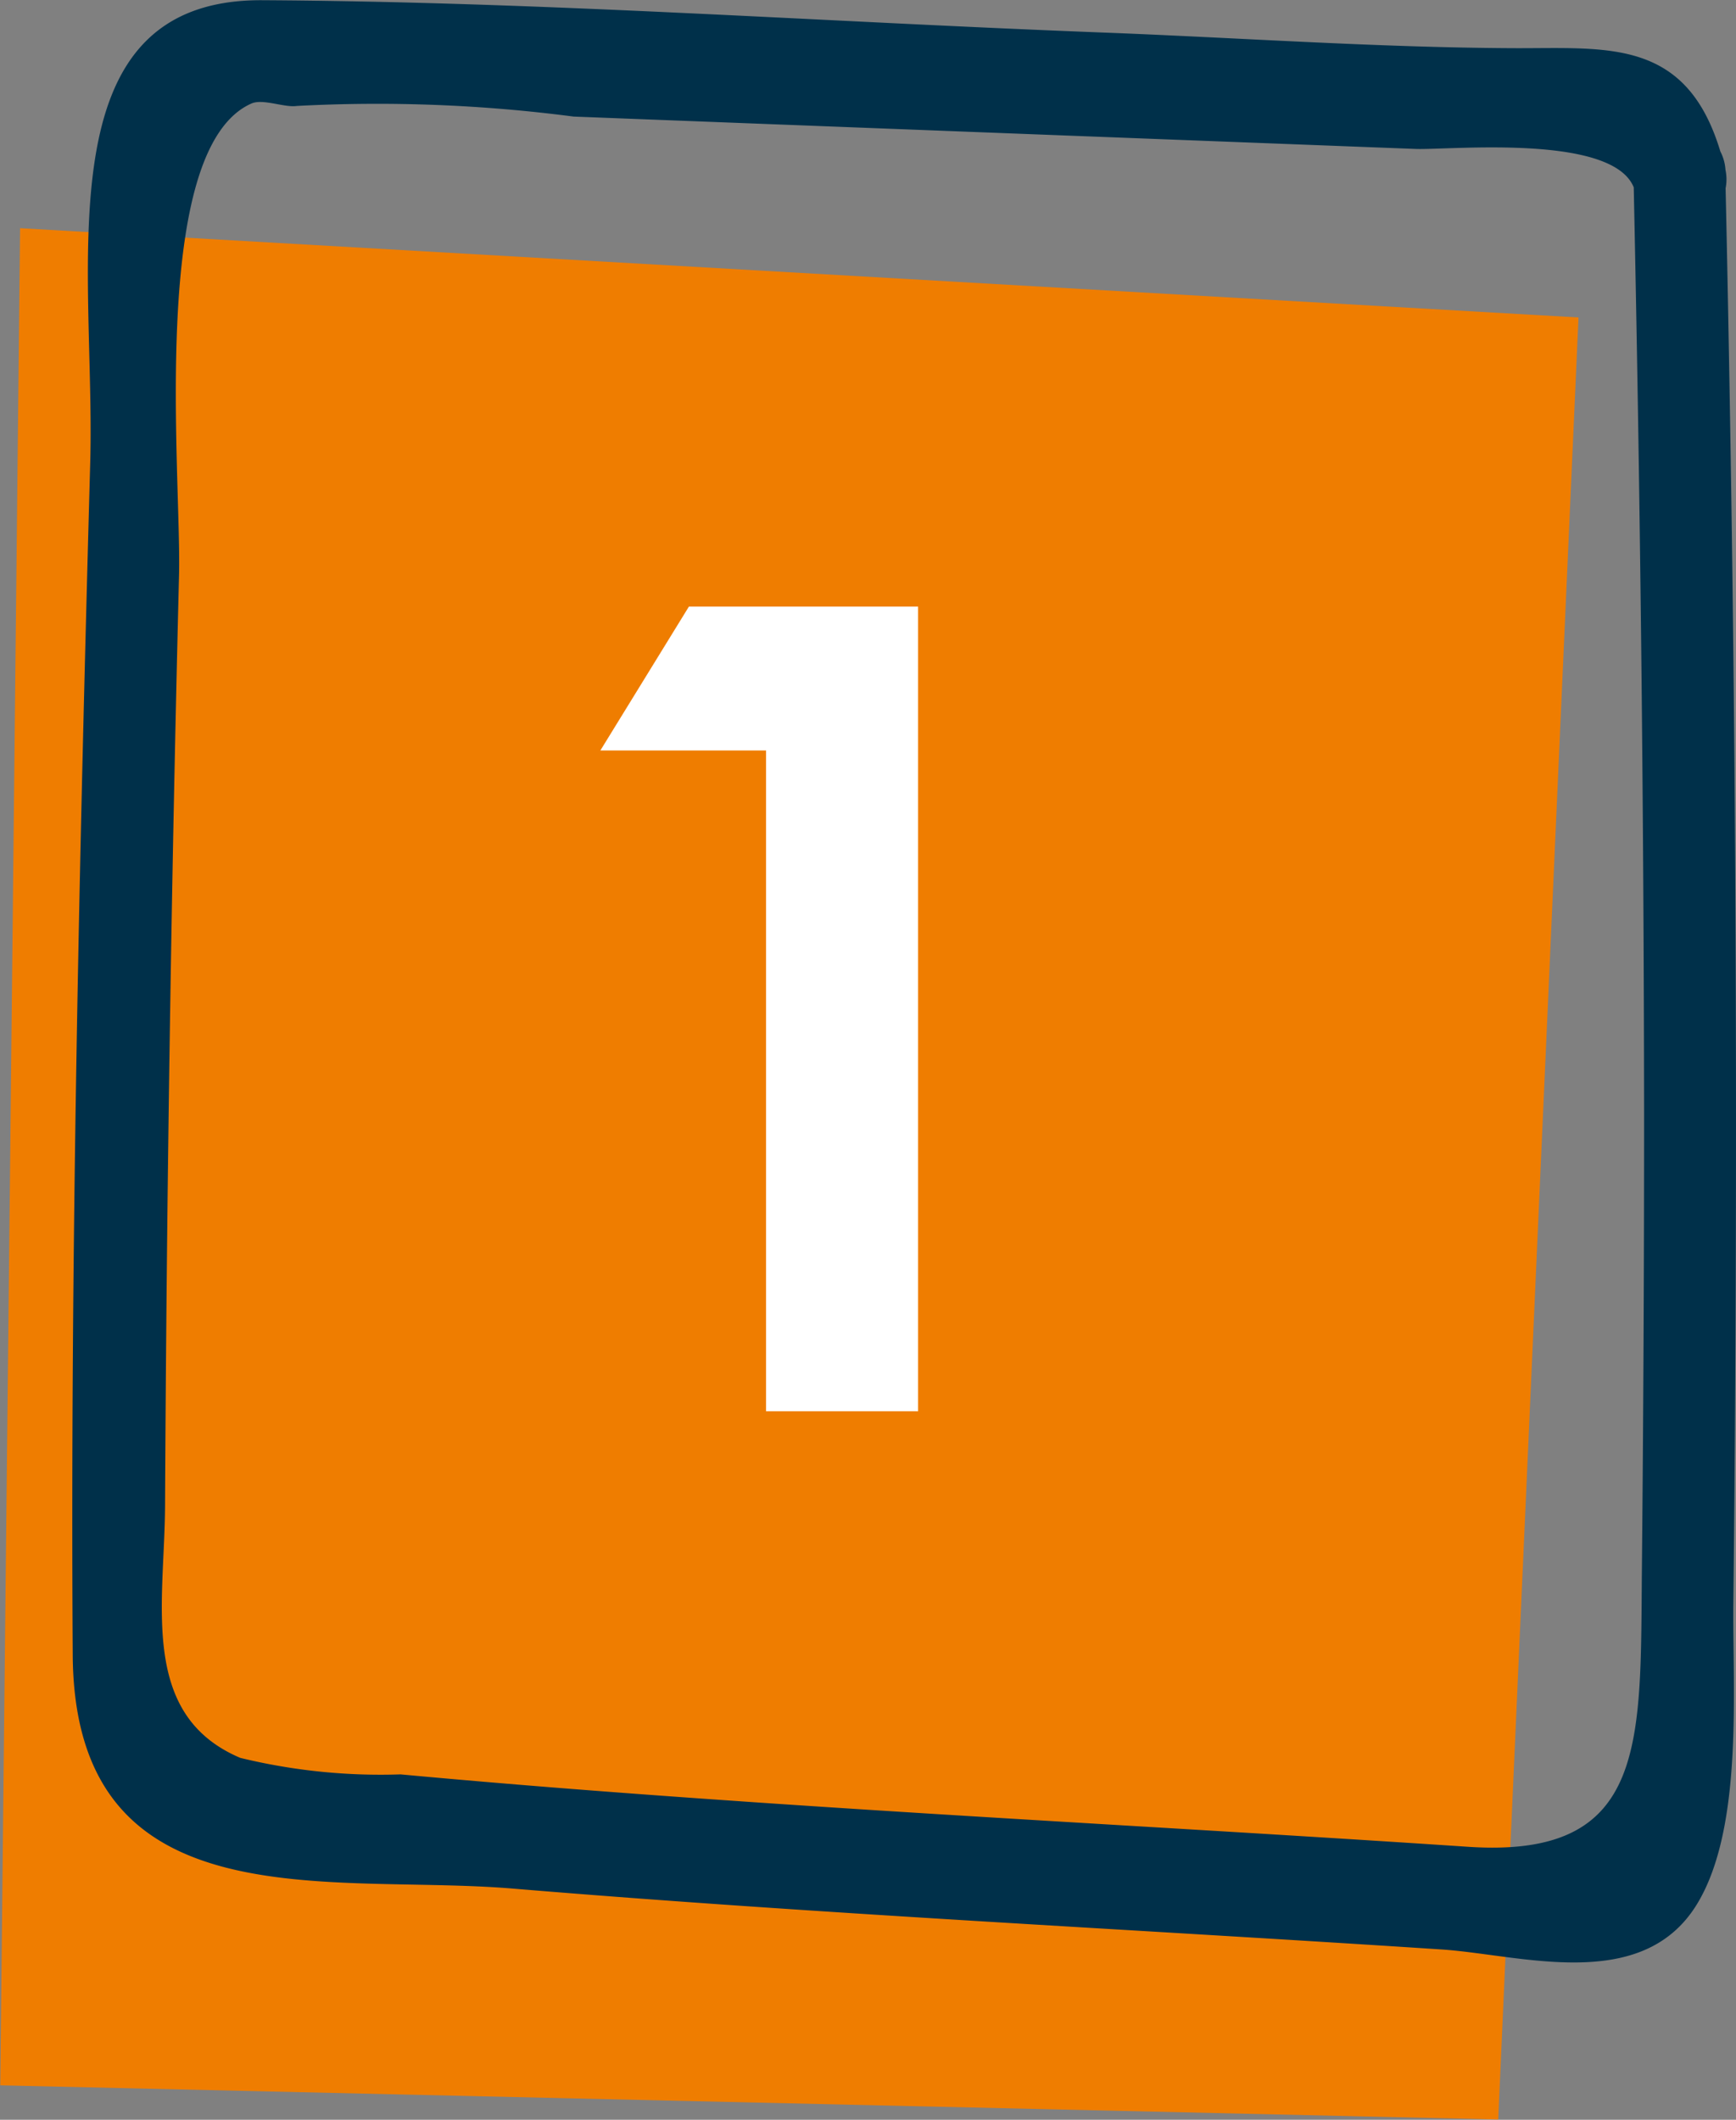
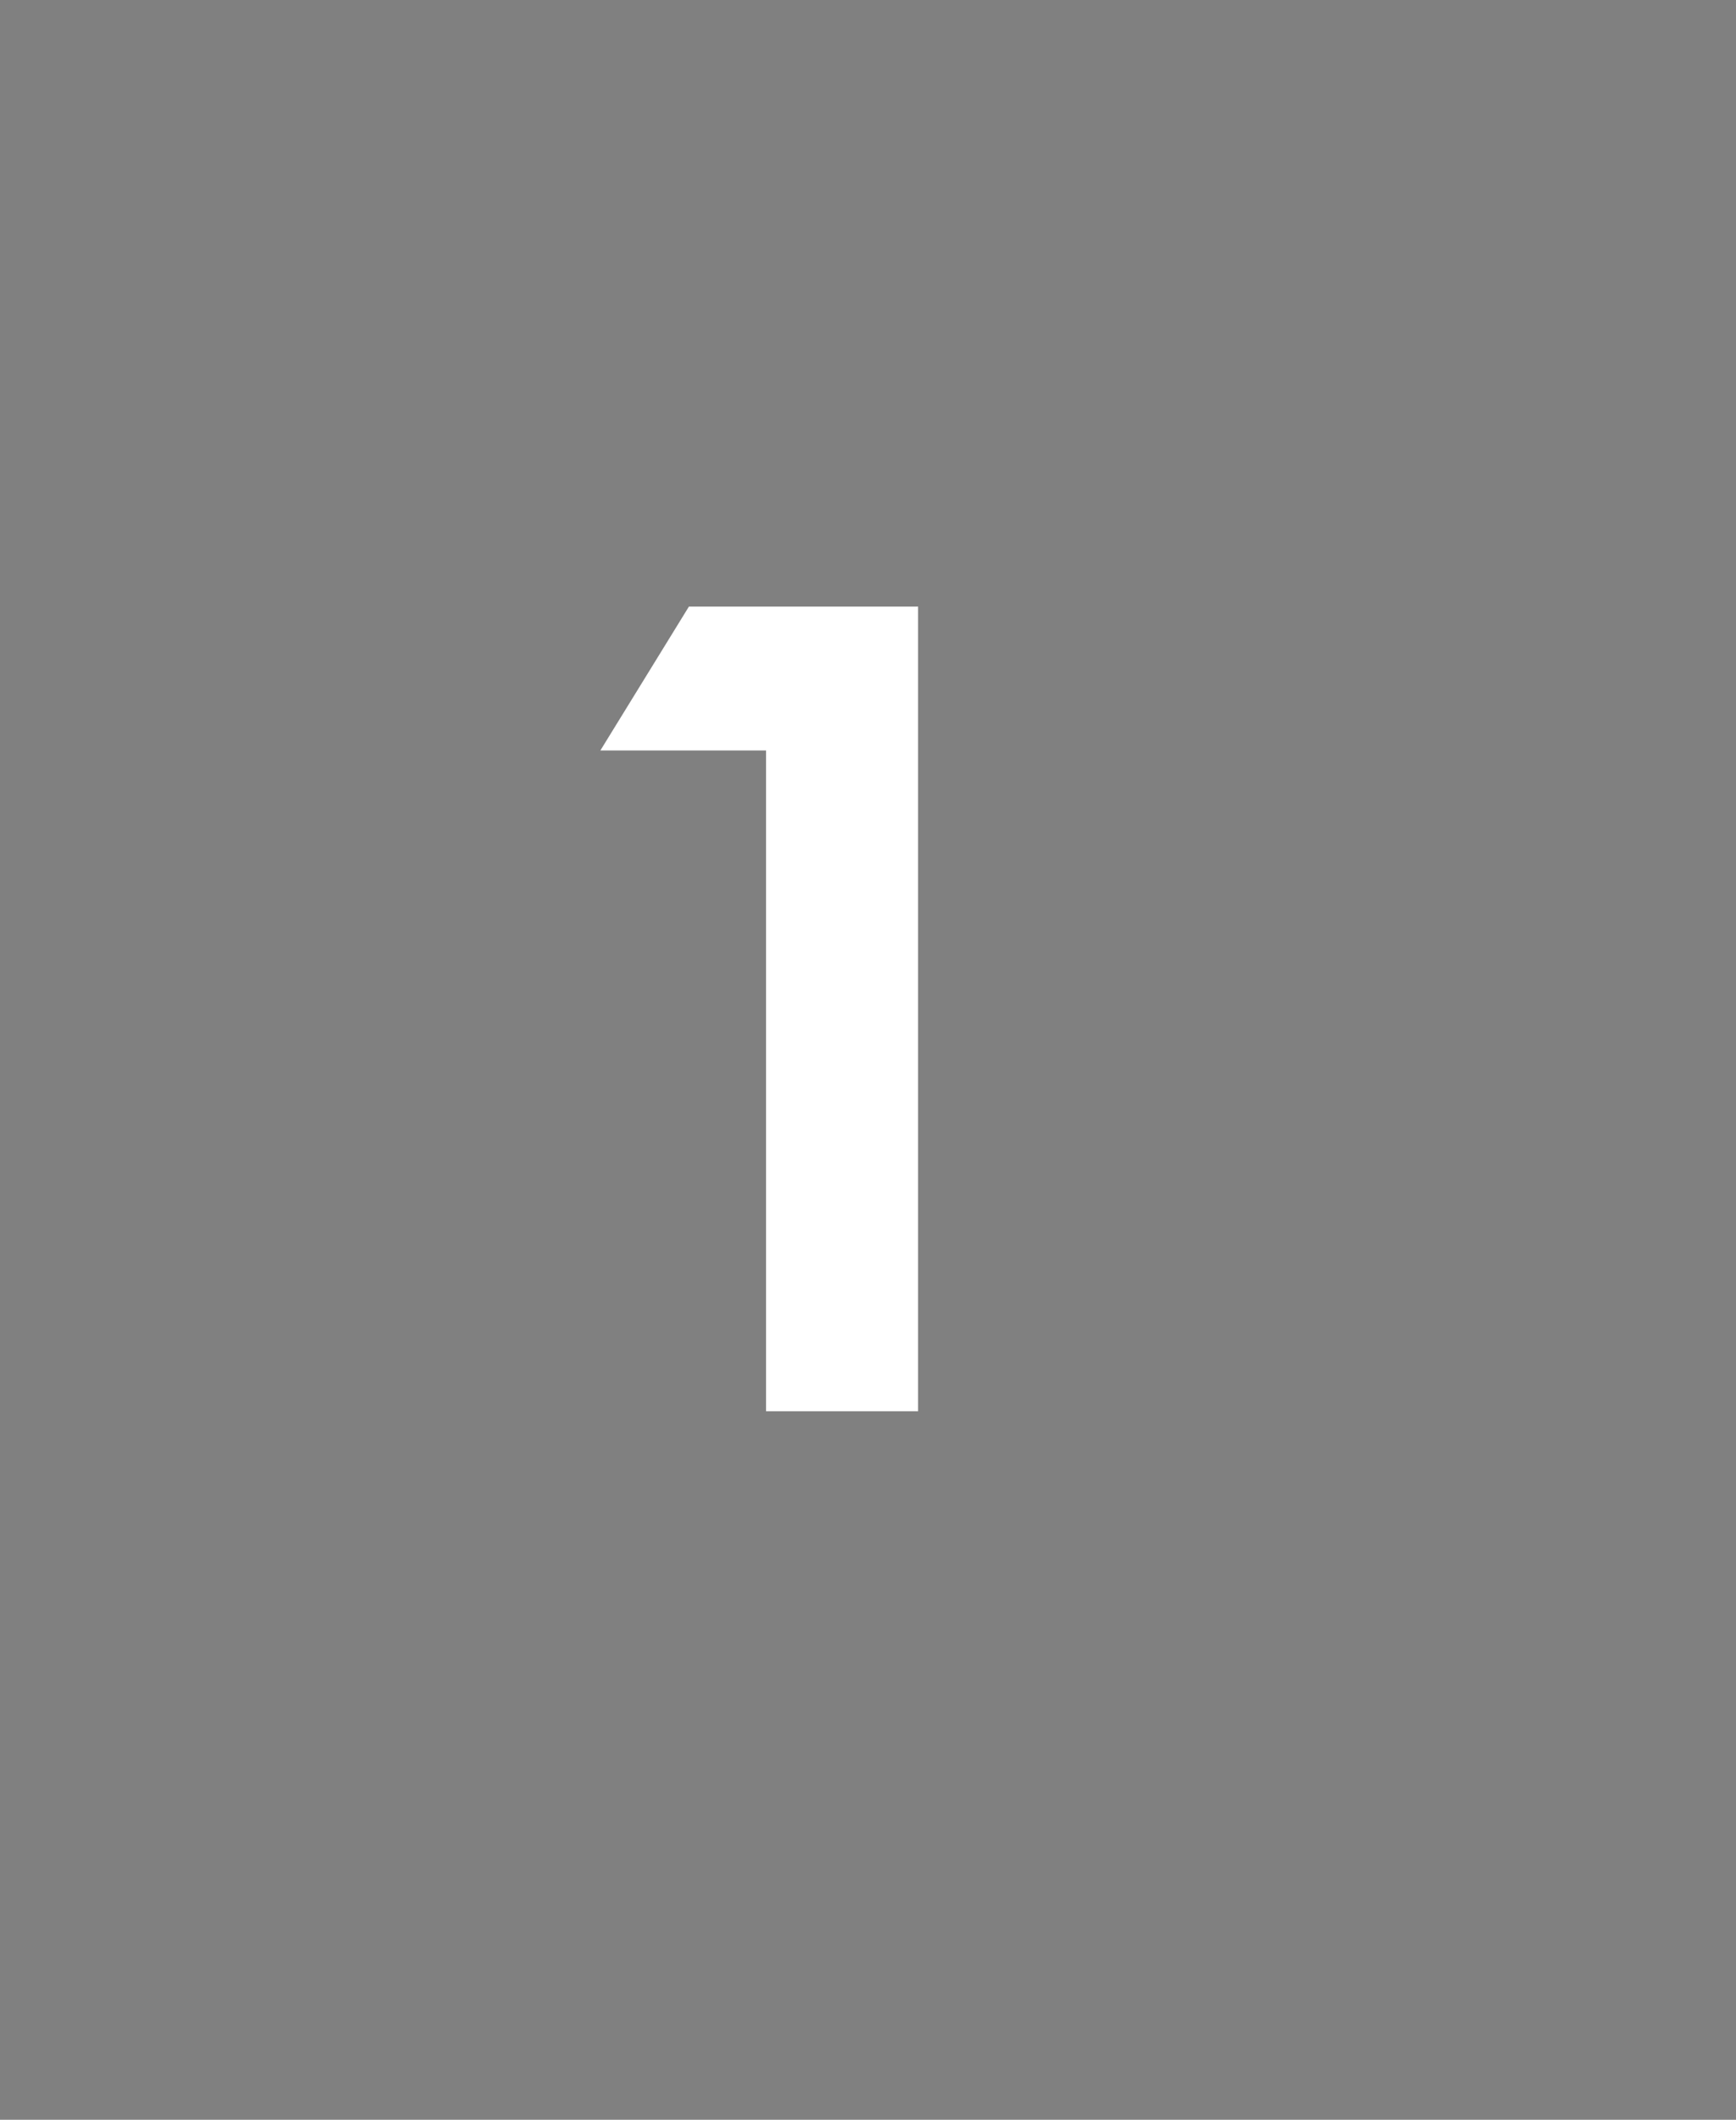
<svg xmlns="http://www.w3.org/2000/svg" width="24.801" height="30.274" viewBox="0 0 24.801 30.274">
  <rect x="0" y="0" width="24.801" height="30.274" fill="#808080" stroke="none" />
  <g id="plus-1" transform="translate(-285.649 -405.766)">
-     <path id="Tracciato_1410" data-name="Tracciato 1410" d="M285.936,409.025,308.2,410.3l-1.147,25.736-21.4-.488Z" fill="#EF7D00" />
-     <path id="Tracciato_1411" data-name="Tracciato 1411" d="M310.274,408.1c-.464-1.82-1.641-1.638-3.022-1.646-1.962-.01-3.93-.151-5.891-.225-3.983-.153-7.981-.438-11.966-.46-3.162-.017-2.381,3.814-2.457,6.6-.156,5.671-.286,11.356-.25,17.031.024,3.858,3.666,3.119,6.286,3.338,4.416.367,8.842.579,13.262.869,1.132.073,2.869.637,3.655-.644.67-1.092.508-3.088.521-4.294q.114-10.188-.114-20.373a.659.659,0,1,0-1.312,0q.144,6.7.151,13.4,0,3.216-.031,6.433c-.026,2.509.107,4.186-2.487,4.012-3.441-.23-6.885-.408-10.326-.645-1.642-.113-3.282-.237-4.921-.389a8.458,8.458,0,0,1-2.291-.236c-1.447-.614-1.081-2.2-1.074-3.6q.033-6.654.2-13.3c.035-1.408-.44-6.079,1.035-6.727.164-.072.472.062.648.035a21.694,21.694,0,0,1,3.955.152l5.847.225,6.179.237c.487.019,2.922-.235,3.137.607a.664.664,0,0,0,1.283-.345c0-.018-.011-.037-.018-.055" fill="#00304a" />
    <g id="_1" data-name=" 1" style="isolation: isolate">
      <g id="Raggruppa_7631" data-name="Raggruppa 7631" style="isolation: isolate">
        <path id="Tracciato_1729" data-name="Tracciato 1729" d="M295.491,414.429h3.274v11.492h-2.172v-9.437h-2.367Z" fill="#fff" />
      </g>
    </g>
  </g>
</svg>